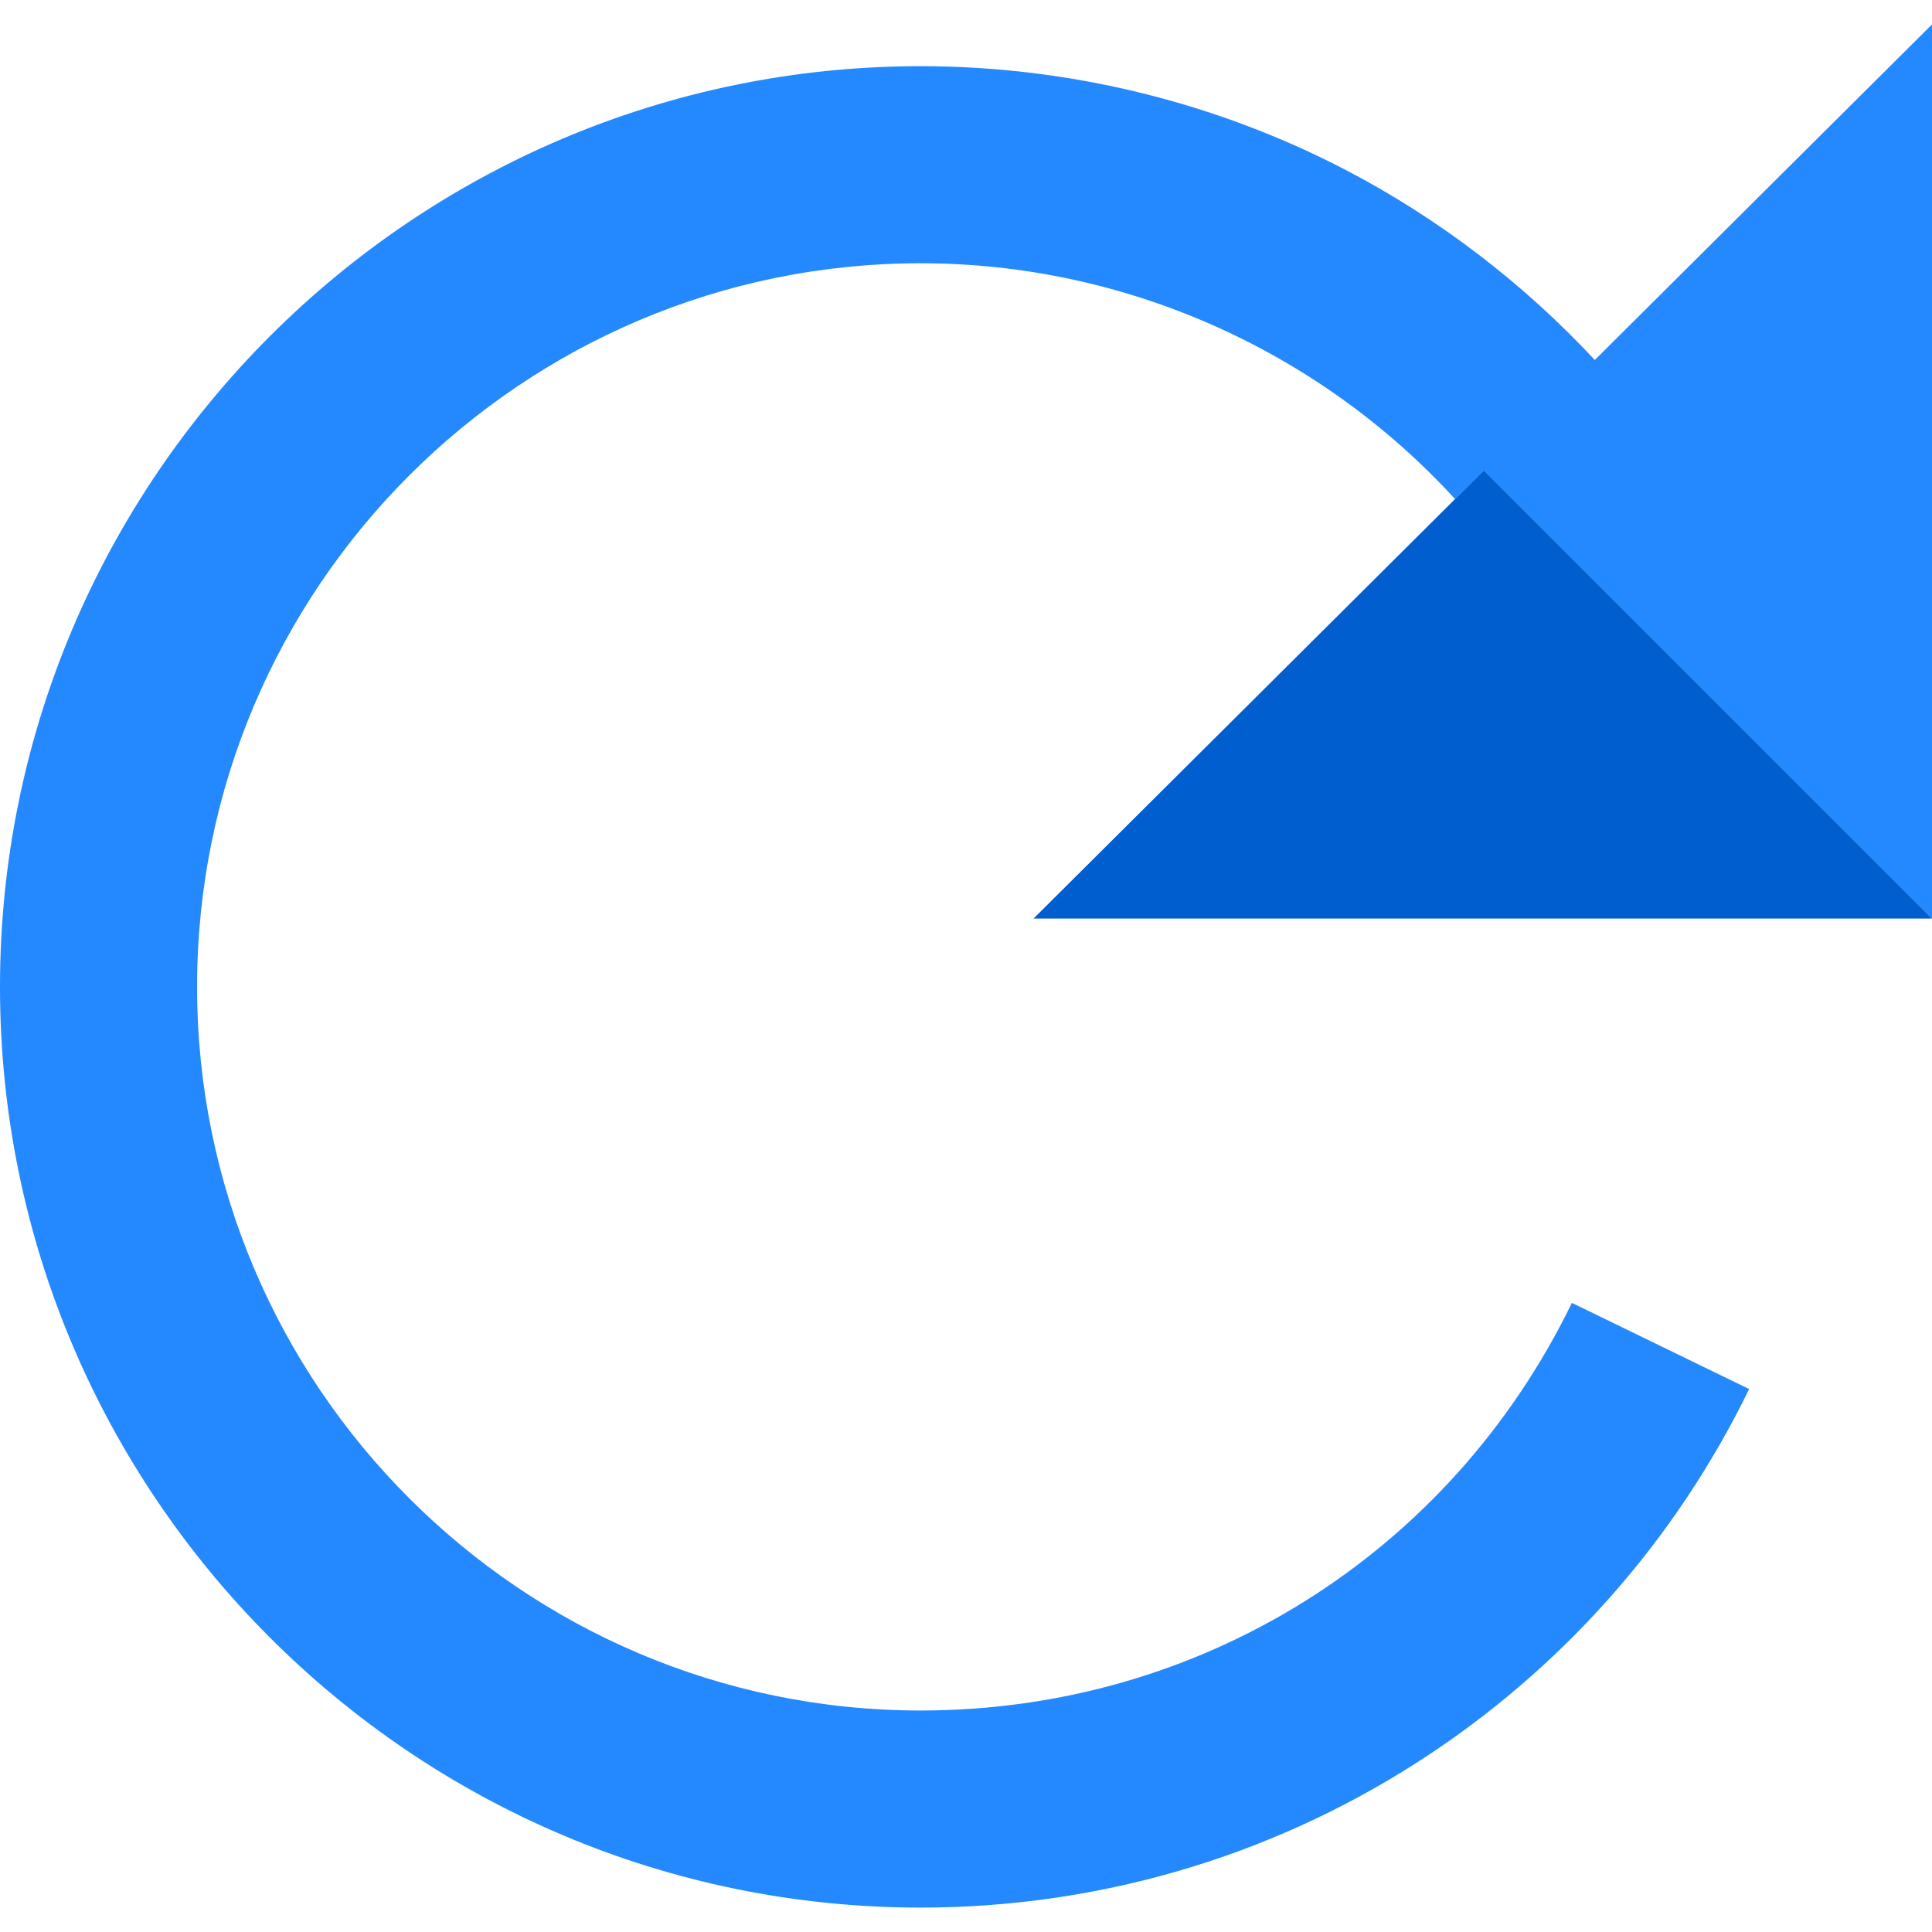
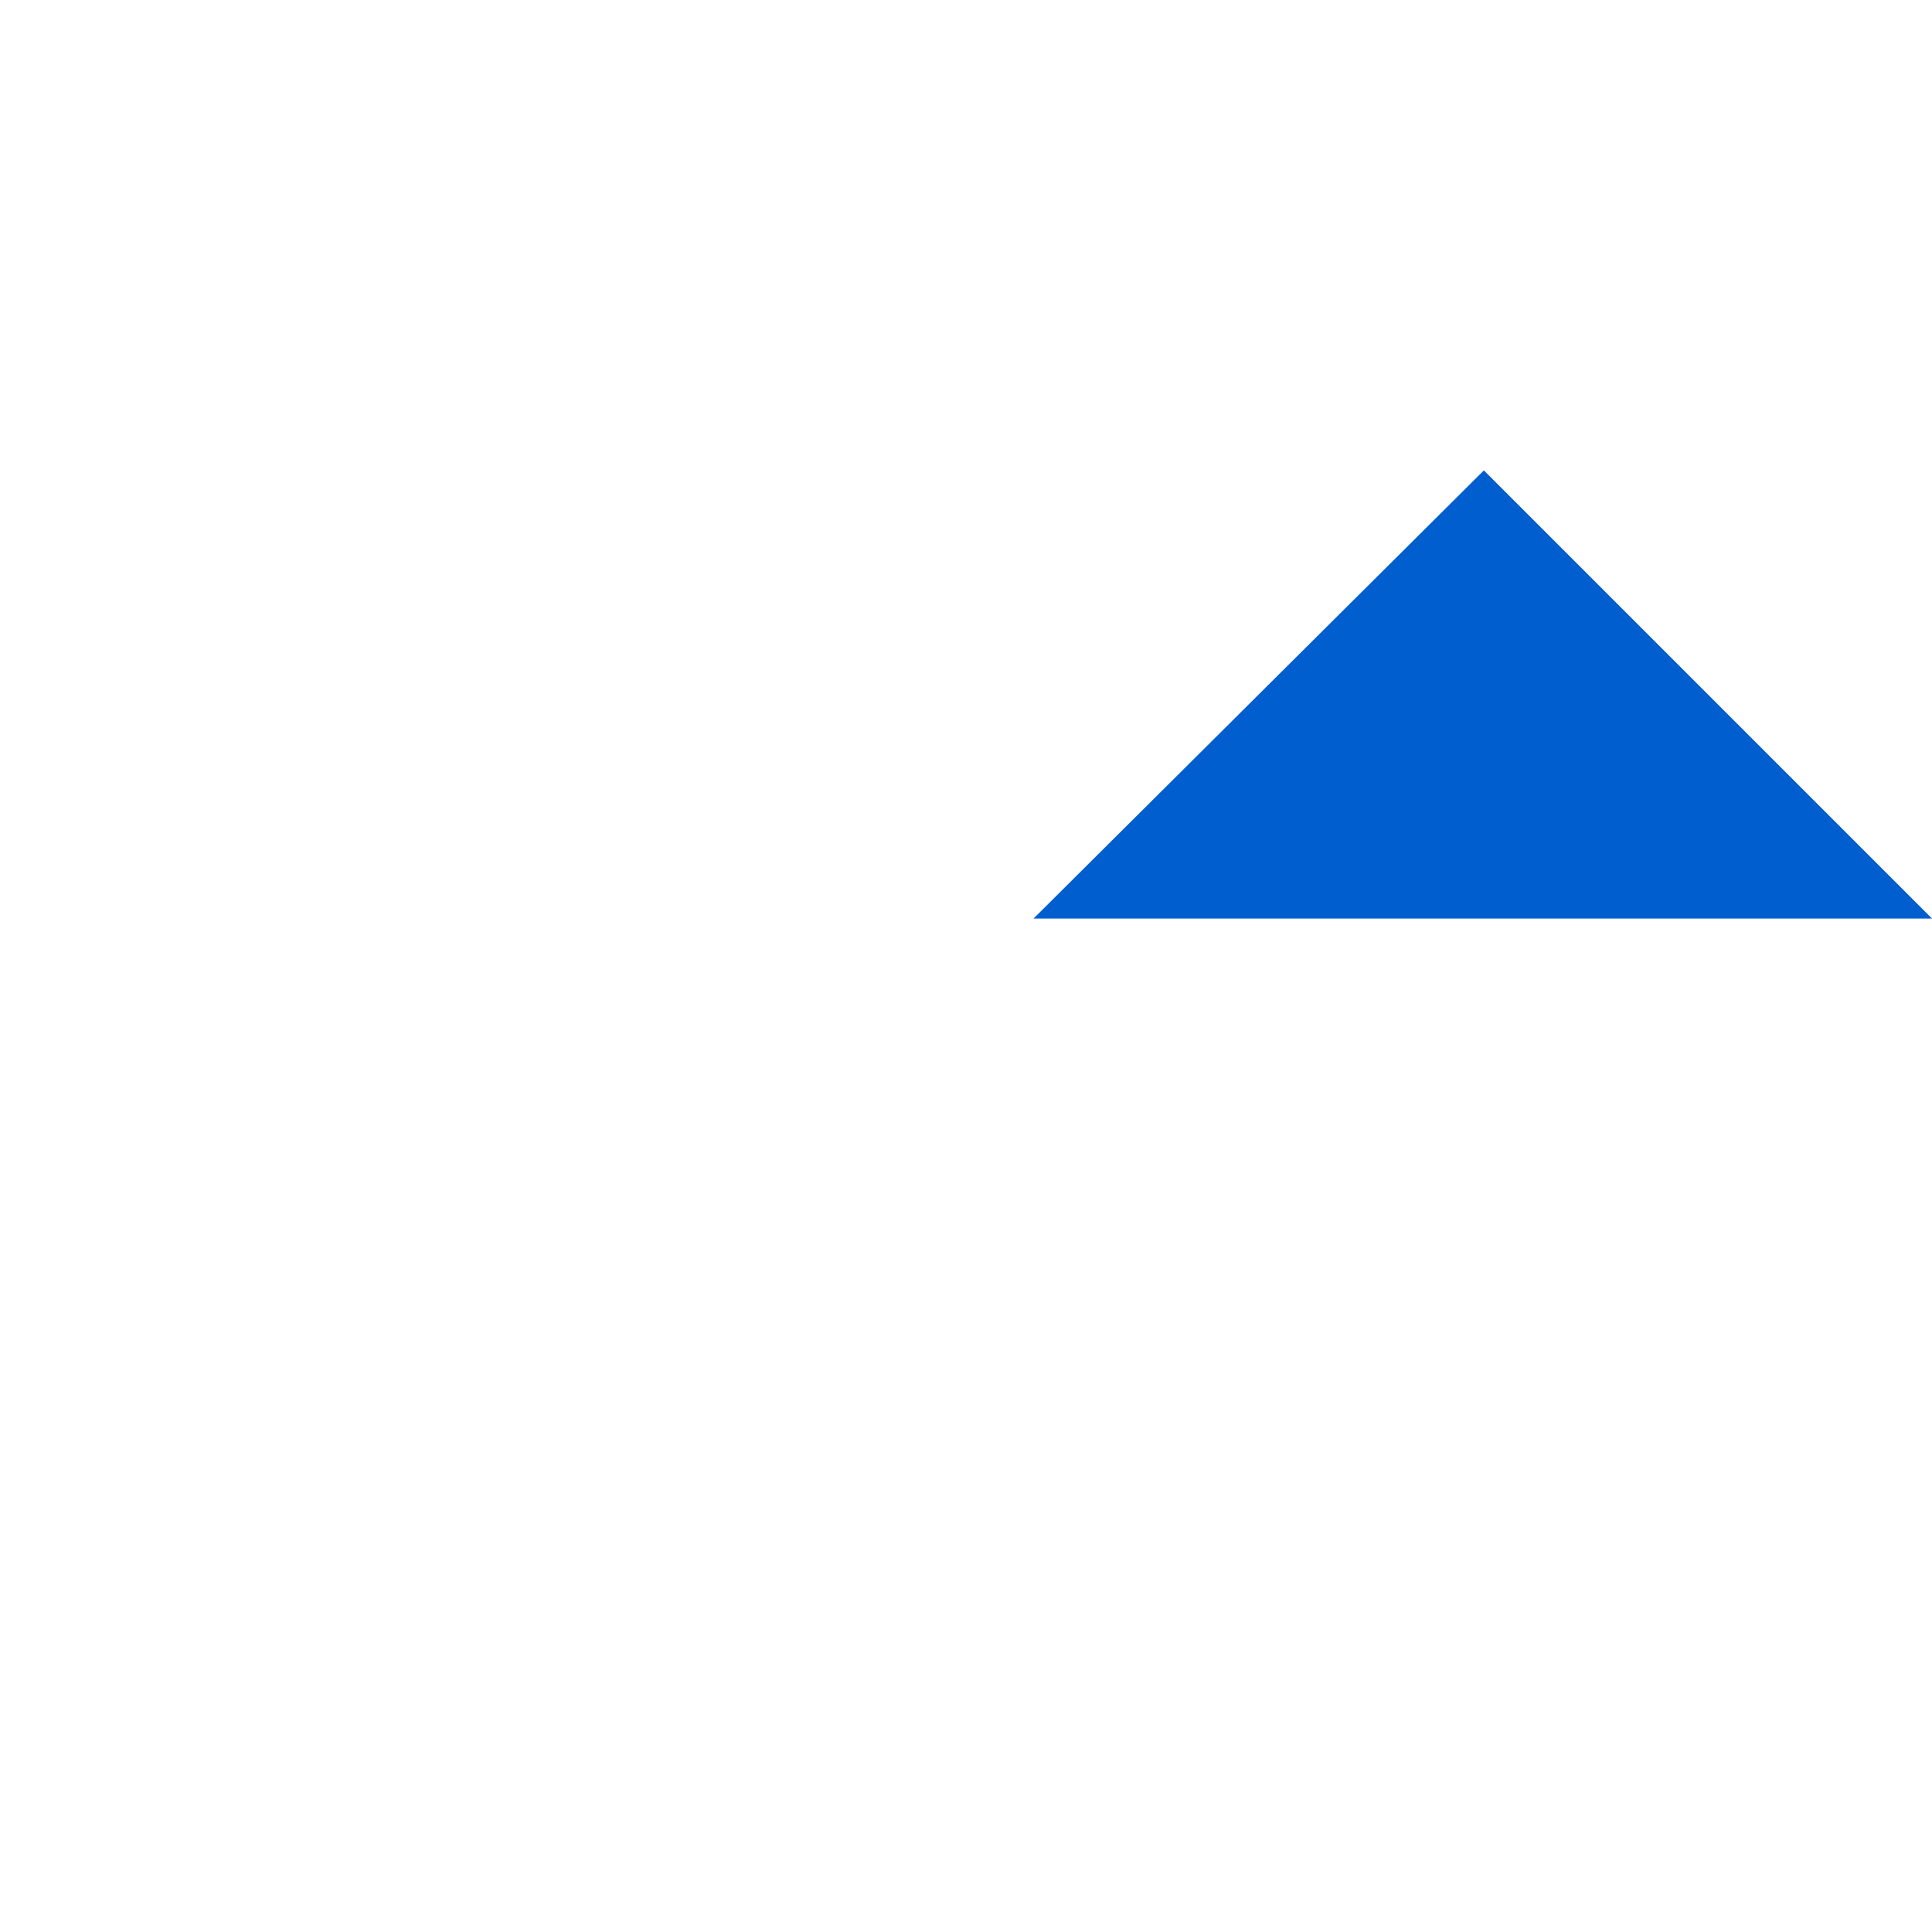
<svg xmlns="http://www.w3.org/2000/svg" height="800px" width="800px" version="1.1" id="Layer_1" viewBox="0 0 392.138 392.138" xml:space="preserve">
  <g>
-     <path style="fill:#2488FF;" d="M392.138,186.437V4.957l-68.44,68.109c-14.474-15.535-31.564-28.635-50.335-38.452   c-26.498-13.856-56.405-21.181-86.489-21.181C83.832,13.433,0,97.264,0,200.307s83.832,186.874,186.874,186.874   c35.732,0,70.47-10.123,100.459-29.274c29.172-18.629,52.578-44.9,67.687-75.971l-35.973-17.492   c-24.816,51.035-75.462,82.738-132.173,82.738C105.887,347.181,40,281.294,40,200.307S105.887,53.433,186.874,53.433   c41.362,0,80.793,17.636,108.46,47.86l5.844-5.816L392.138,186.437z" />
    <polygon style="fill:#005ECE;" points="392.138,186.437 301.178,95.477 295.334,101.293 209.778,186.437  " />
  </g>
</svg>